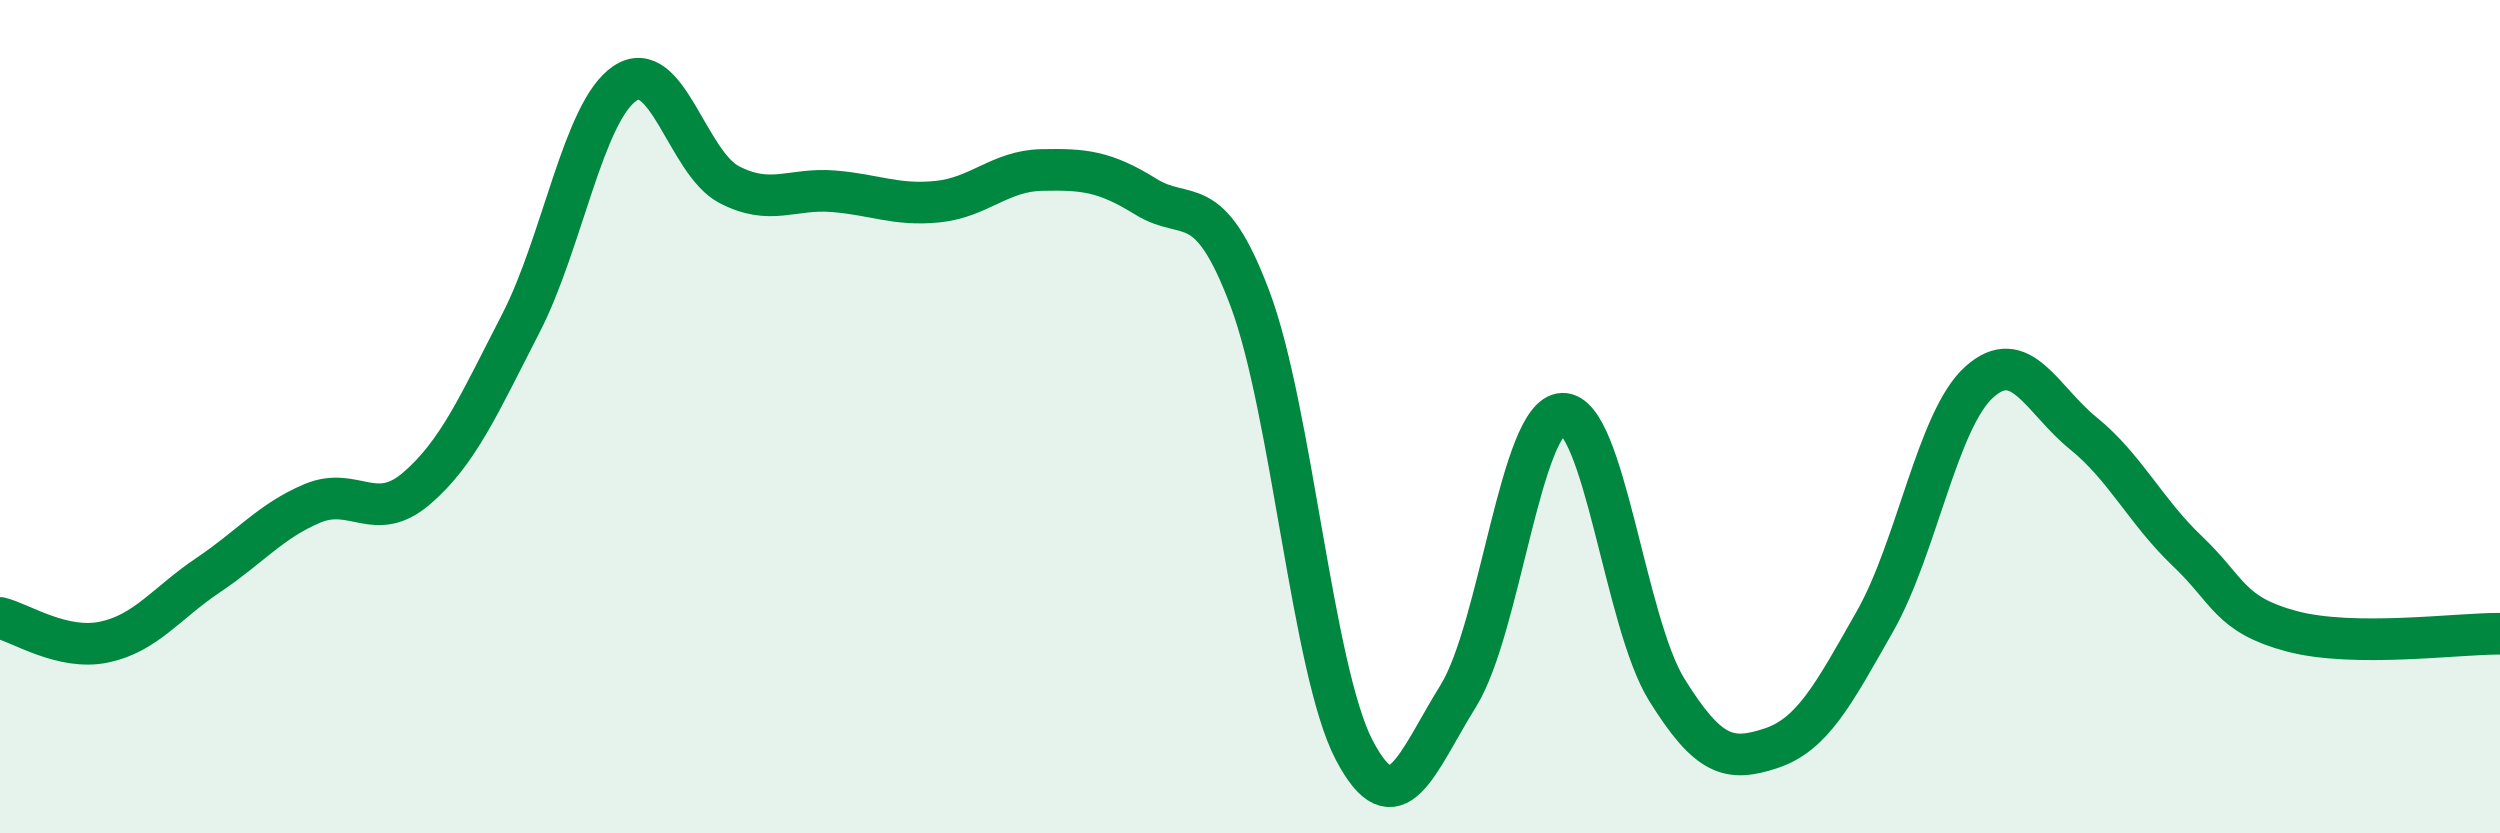
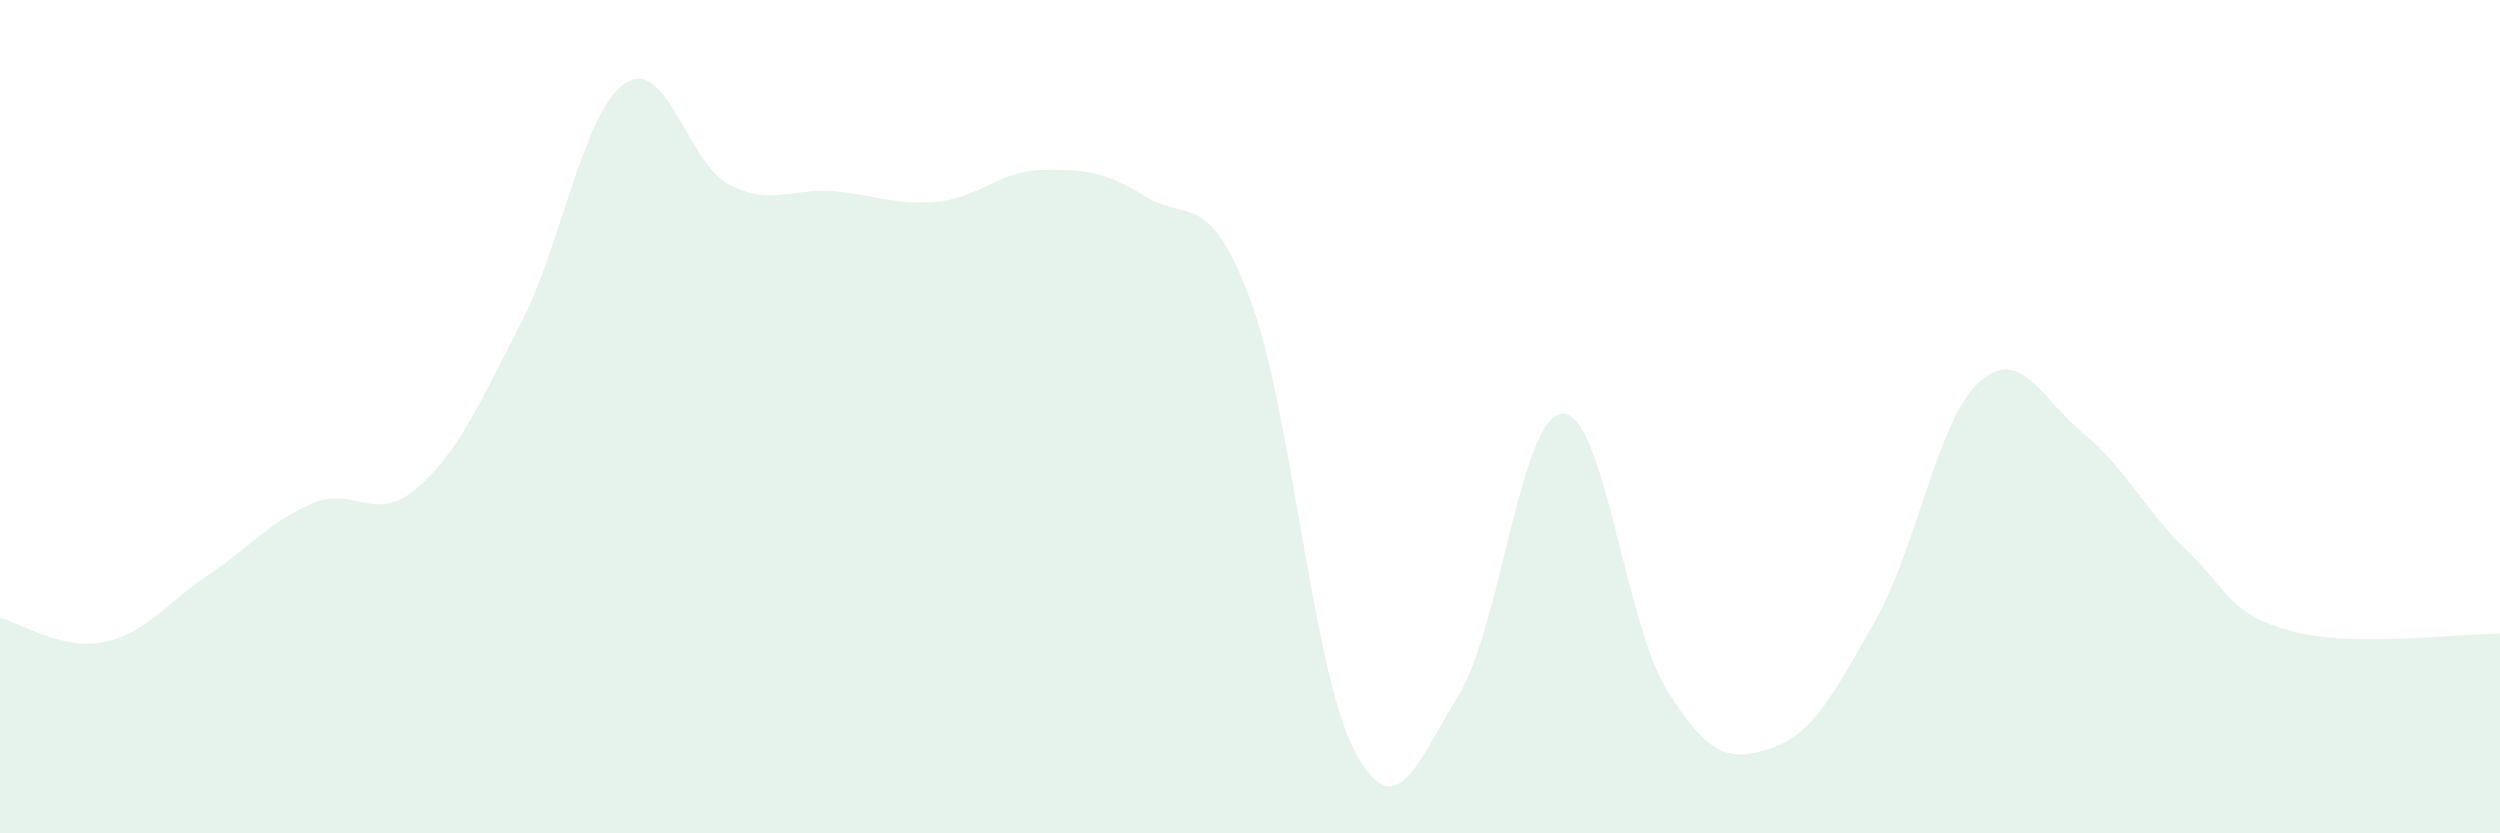
<svg xmlns="http://www.w3.org/2000/svg" width="60" height="20" viewBox="0 0 60 20">
  <path d="M 0,14.83 C 0.5,14.95 1.5,15.62 2.5,15.41 C 3.5,15.2 4,14.47 5,13.8 C 6,13.13 6.5,12.5 7.5,12.08 C 8.5,11.66 9,12.58 10,11.72 C 11,10.86 11.5,9.7 12.5,7.76 C 13.5,5.82 14,2.67 15,2 C 16,1.33 16.5,3.91 17.5,4.43 C 18.5,4.95 19,4.51 20,4.59 C 21,4.67 21.5,4.94 22.5,4.84 C 23.5,4.74 24,4.1 25,4.08 C 26,4.06 26.5,4.1 27.5,4.72 C 28.5,5.34 29,4.51 30,7.17 C 31,9.83 31.5,16.09 32.5,18 C 33.5,19.91 34,18.31 35,16.7 C 36,15.09 36.5,9.96 37.5,9.93 C 38.5,9.9 39,14.94 40,16.55 C 41,18.16 41.5,18.29 42.5,17.96 C 43.5,17.63 44,16.67 45,14.91 C 46,13.15 46.5,10.07 47.5,9.17 C 48.5,8.27 49,9.59 50,10.4 C 51,11.21 51.5,12.28 52.5,13.23 C 53.5,14.18 53.5,14.75 55,15.15 C 56.5,15.55 59,15.2 60,15.21L60 20L0 20Z" fill="#008740" opacity="0.1" stroke-linecap="round" stroke-linejoin="round" />
-   <path d="M 0,14.83 C 0.5,14.95 1.5,15.62 2.5,15.41 C 3.5,15.2 4,14.47 5,13.8 C 6,13.13 6.5,12.5 7.5,12.08 C 8.5,11.66 9,12.58 10,11.72 C 11,10.86 11.5,9.7 12.5,7.76 C 13.5,5.82 14,2.67 15,2 C 16,1.33 16.5,3.91 17.5,4.43 C 18.5,4.95 19,4.51 20,4.59 C 21,4.67 21.5,4.94 22.5,4.84 C 23.5,4.74 24,4.1 25,4.08 C 26,4.06 26.5,4.1 27.5,4.72 C 28.5,5.34 29,4.51 30,7.17 C 31,9.83 31.5,16.09 32.5,18 C 33.5,19.91 34,18.31 35,16.7 C 36,15.09 36.5,9.96 37.5,9.93 C 38.5,9.9 39,14.94 40,16.55 C 41,18.16 41.5,18.29 42.5,17.96 C 43.5,17.63 44,16.67 45,14.91 C 46,13.15 46.5,10.07 47.5,9.17 C 48.5,8.27 49,9.59 50,10.4 C 51,11.21 51.5,12.28 52.5,13.23 C 53.5,14.18 53.5,14.75 55,15.15 C 56.5,15.55 59,15.2 60,15.21" stroke="#008740" stroke-width="1" fill="none" stroke-linecap="round" stroke-linejoin="round" />
</svg>